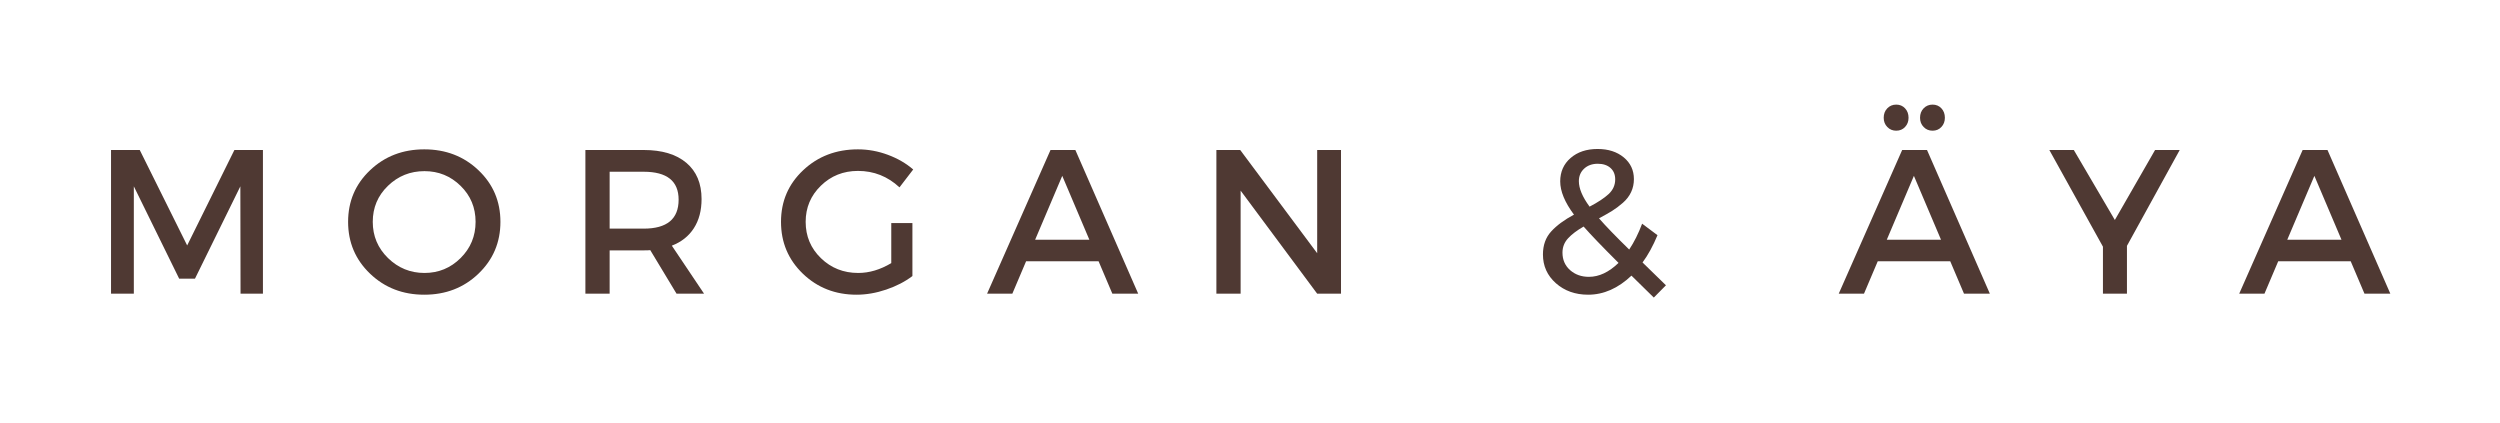
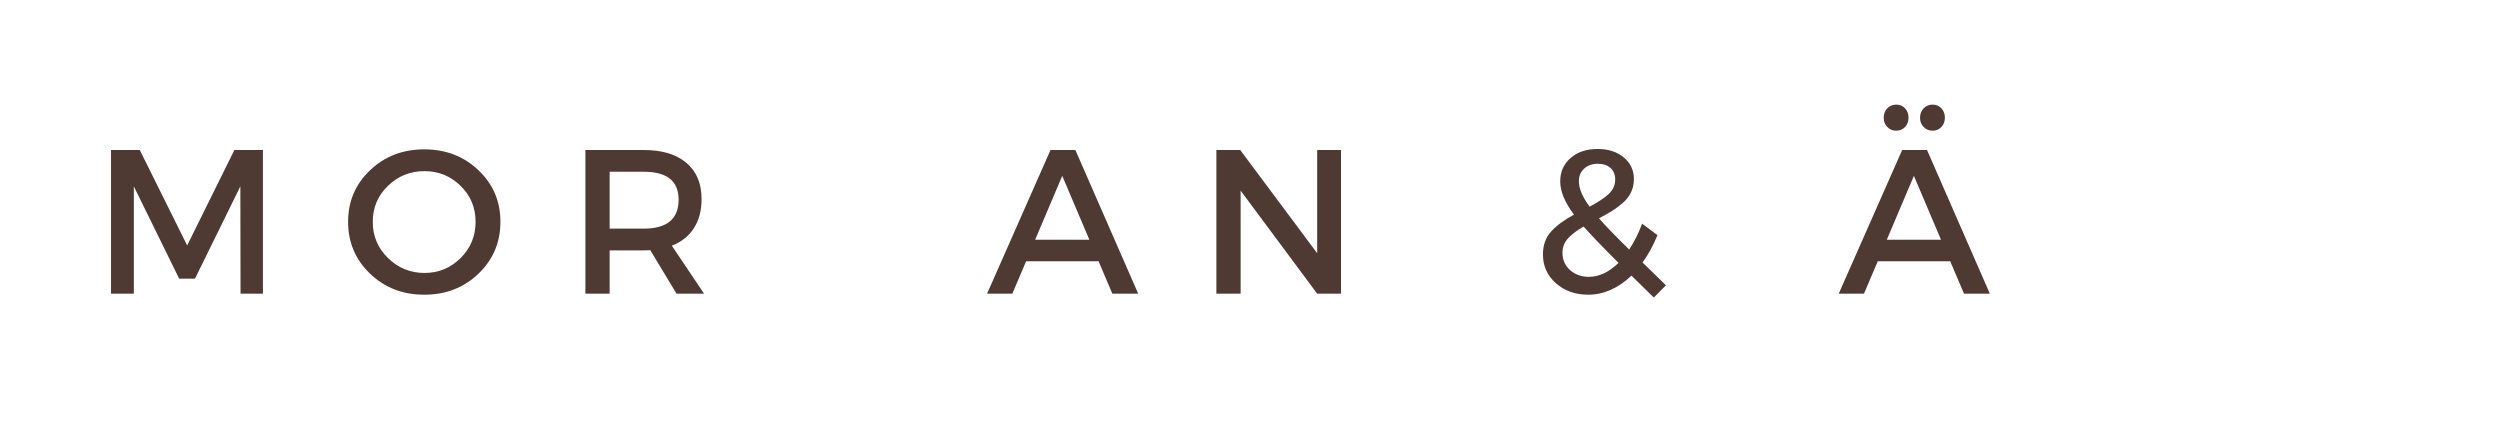
<svg xmlns="http://www.w3.org/2000/svg" version="1.0" preserveAspectRatio="xMidYMid meet" height="191" viewBox="0 0 846 143.25" zoomAndPan="magnify" width="1128">
  <defs>
    <g />
  </defs>
  <g fill-opacity="1" fill="#4f3933">
    <g transform="translate(31.18, 99.384)">
      <g>
        <path d="M 57.797 0 L 50.219 0 L 50.156 -36.328 L 34.797 -5.078 L 29.453 -5.078 L 14.109 -36.328 L 14.109 0 L 6.391 0 L 6.391 -48.625 L 16.109 -48.625 L 32.156 -16.328 L 48.141 -48.625 L 57.797 -48.625 Z M 57.797 0" />
      </g>
    </g>
  </g>
  <g fill-opacity="1" fill="#4f3933">
    <g transform="translate(115.438, 99.384)">
      <g>
        <path d="M 9.797 -41.781 C 14.754 -46.488 20.867 -48.844 28.141 -48.844 C 35.41 -48.844 41.52 -46.488 46.469 -41.781 C 51.426 -37.082 53.906 -31.258 53.906 -24.312 C 53.906 -17.363 51.426 -11.516 46.469 -6.766 C 41.52 -2.023 35.41 0.344 28.141 0.344 C 20.867 0.344 14.754 -2.023 9.797 -6.766 C 4.836 -11.516 2.359 -17.363 2.359 -24.312 C 2.359 -31.258 4.836 -37.082 9.797 -41.781 Z M 28.203 -41.469 C 23.391 -41.469 19.27 -39.812 15.844 -36.5 C 12.414 -33.188 10.703 -29.125 10.703 -24.312 C 10.703 -19.5 12.426 -15.41 15.875 -12.047 C 19.32 -8.691 23.43 -7.016 28.203 -7.016 C 32.973 -7.016 37.047 -8.691 40.422 -12.047 C 43.805 -15.41 45.5 -19.5 45.5 -24.312 C 45.5 -29.125 43.805 -33.188 40.422 -36.5 C 37.047 -39.812 32.973 -41.469 28.203 -41.469 Z M 28.203 -41.469" />
      </g>
    </g>
  </g>
  <g fill-opacity="1" fill="#4f3933">
    <g transform="translate(191.707, 99.384)">
      <g>
        <path d="M 37.234 0 L 28.344 -14.734 C 27.883 -14.68 27.145 -14.656 26.125 -14.656 L 14.594 -14.656 L 14.594 0 L 6.391 0 L 6.391 -48.625 L 26.125 -48.625 C 32.32 -48.625 37.133 -47.176 40.562 -44.281 C 43.988 -41.383 45.703 -37.301 45.703 -32.031 C 45.703 -28.133 44.832 -24.844 43.094 -22.156 C 41.363 -19.469 38.879 -17.5 35.641 -16.25 L 46.547 0 Z M 14.594 -22.016 L 26.125 -22.016 C 34 -22.016 37.938 -25.281 37.938 -31.812 C 37.938 -38.113 34 -41.266 26.125 -41.266 L 14.594 -41.266 Z M 14.594 -22.016" />
      </g>
    </g>
  </g>
  <g fill-opacity="1" fill="#4f3933">
    <g transform="translate(261.933, 99.384)">
      <g>
-         <path d="M 39.672 -23.891 L 46.828 -23.891 L 46.828 -5.969 C 44.328 -4.07 41.375 -2.547 37.969 -1.391 C 34.562 -0.234 31.211 0.344 27.922 0.344 C 20.742 0.344 14.688 -2.023 9.75 -6.766 C 4.82 -11.516 2.359 -17.363 2.359 -24.312 C 2.359 -31.258 4.859 -37.082 9.859 -41.781 C 14.859 -46.488 21.039 -48.844 28.406 -48.844 C 31.832 -48.844 35.203 -48.227 38.516 -47 C 41.828 -45.77 44.688 -44.113 47.094 -42.031 L 42.453 -35.984 C 38.461 -39.691 33.781 -41.547 28.406 -41.547 C 23.457 -41.547 19.27 -39.875 15.844 -36.531 C 12.414 -33.195 10.703 -29.125 10.703 -24.312 C 10.703 -19.445 12.426 -15.348 15.875 -12.016 C 19.32 -8.68 23.523 -7.016 28.484 -7.016 C 32.234 -7.016 35.961 -8.125 39.672 -10.344 Z M 39.672 -23.891" />
-       </g>
+         </g>
    </g>
  </g>
  <g fill-opacity="1" fill="#4f3933">
    <g transform="translate(333.965, 99.384)">
      <g>
        <path d="M 37.797 -10.969 L 13.266 -10.969 L 8.609 0 L 0.062 0 L 21.531 -48.625 L 29.938 -48.625 L 51.203 0 L 42.453 0 Z M 34.672 -18.266 L 25.5 -39.875 L 16.328 -18.266 Z M 34.672 -18.266" />
      </g>
    </g>
  </g>
  <g fill-opacity="1" fill="#4f3933">
    <g transform="translate(405.234, 99.384)">
      <g>
        <path d="M 48.562 0 L 40.5 0 L 14.594 -34.875 L 14.594 0 L 6.391 0 L 6.391 -48.625 L 14.453 -48.625 L 40.5 -13.688 L 40.5 -48.625 L 48.562 -48.625 Z M 48.562 0" />
      </g>
    </g>
  </g>
  <g fill-opacity="1" fill="#4f3933">
    <g transform="translate(480.253, 99.384)">
      <g />
    </g>
  </g>
  <g fill-opacity="1" fill="#4f3933">
    <g transform="translate(518.179, 99.384)">
      <g>
        <path d="M 41.469 1.312 L 33.906 -6.109 C 29.363 -1.805 24.477 0.344 19.25 0.344 C 14.895 0.344 11.254 -0.953 8.328 -3.547 C 5.41 -6.141 3.953 -9.379 3.953 -13.266 C 3.953 -16.422 4.879 -19.016 6.734 -21.047 C 8.586 -23.086 11.16 -24.988 14.453 -26.75 C 11.348 -30.914 9.797 -34.664 9.797 -38 C 9.797 -41.238 10.961 -43.875 13.297 -45.906 C 15.641 -47.945 18.688 -48.969 22.438 -48.969 C 26.051 -48.969 29.004 -48.02 31.297 -46.125 C 33.586 -44.227 34.734 -41.773 34.734 -38.766 C 34.734 -37.191 34.422 -35.734 33.797 -34.391 C 33.172 -33.047 32.234 -31.828 30.984 -30.734 C 29.734 -29.648 28.531 -28.75 27.375 -28.031 C 26.219 -27.312 24.734 -26.469 22.922 -25.5 C 25.234 -22.852 28.641 -19.332 33.141 -14.938 C 34.805 -17.438 36.266 -20.352 37.516 -23.688 L 42.719 -19.797 C 41.195 -16.141 39.508 -13.062 37.656 -10.562 L 45.578 -2.844 Z M 16.109 -38.062 C 16.109 -35.613 17.316 -32.742 19.734 -29.453 C 22.555 -30.93 24.707 -32.352 26.188 -33.719 C 27.664 -35.094 28.406 -36.75 28.406 -38.688 C 28.406 -40.312 27.875 -41.598 26.812 -42.547 C 25.75 -43.492 24.316 -43.969 22.516 -43.969 C 20.609 -43.969 19.062 -43.41 17.875 -42.297 C 16.695 -41.191 16.109 -39.781 16.109 -38.062 Z M 19.516 -5.703 C 22.941 -5.703 26.281 -7.273 29.531 -10.422 C 24.008 -15.93 20.07 -20.031 17.719 -22.719 C 15.445 -21.414 13.688 -20.082 12.438 -18.719 C 11.188 -17.352 10.562 -15.742 10.562 -13.891 C 10.562 -11.484 11.414 -9.516 13.125 -7.984 C 14.844 -6.461 16.973 -5.703 19.516 -5.703 Z M 19.516 -5.703" />
      </g>
    </g>
  </g>
  <g fill-opacity="1" fill="#4f3933">
    <g transform="translate(584.237, 99.384)">
      <g />
    </g>
  </g>
  <g fill-opacity="1" fill="#4f3933">
    <g transform="translate(622.164, 99.384)">
      <g>
        <path d="M 22.5 -56.406 C 21.719 -55.57 20.723 -55.156 19.516 -55.156 C 18.316 -55.156 17.312 -55.57 16.5 -56.406 C 15.688 -57.238 15.281 -58.281 15.281 -59.531 C 15.281 -60.832 15.688 -61.898 16.5 -62.734 C 17.312 -63.566 18.316 -63.984 19.516 -63.984 C 20.723 -63.984 21.719 -63.566 22.5 -62.734 C 23.289 -61.898 23.688 -60.832 23.688 -59.531 C 23.688 -58.281 23.289 -57.238 22.5 -56.406 Z M 34.797 -56.406 C 34.016 -55.57 33.02 -55.156 31.812 -55.156 C 30.613 -55.156 29.609 -55.57 28.797 -56.406 C 27.984 -57.238 27.578 -58.281 27.578 -59.531 C 27.578 -60.832 27.984 -61.898 28.797 -62.734 C 29.609 -63.566 30.613 -63.984 31.812 -63.984 C 33.02 -63.984 34.016 -63.566 34.797 -62.734 C 35.586 -61.898 35.984 -60.832 35.984 -59.531 C 35.984 -58.281 35.586 -57.238 34.797 -56.406 Z M 37.797 -10.969 L 13.266 -10.969 L 8.609 0 L 0.062 0 L 21.531 -48.625 L 29.938 -48.625 L 51.203 0 L 42.453 0 Z M 34.672 -18.266 L 25.5 -39.875 L 16.328 -18.266 Z M 34.672 -18.266" />
      </g>
    </g>
  </g>
  <g fill-opacity="1" fill="#4f3933">
    <g transform="translate(693.432, 99.384)">
      <g>
-         <path d="M 26.328 -16.188 L 26.328 0 L 18.203 0 L 18.203 -15.906 L 0.062 -48.625 L 8.344 -48.625 L 22.234 -24.938 L 35.844 -48.625 L 44.188 -48.625 Z M 26.328 -16.188" />
-       </g>
+         </g>
    </g>
  </g>
  <g fill-opacity="1" fill="#4f3933">
    <g transform="translate(757.684, 99.384)">
      <g>
-         <path d="M 37.797 -10.969 L 13.266 -10.969 L 8.609 0 L 0.062 0 L 21.531 -48.625 L 29.938 -48.625 L 51.203 0 L 42.453 0 Z M 34.672 -18.266 L 25.5 -39.875 L 16.328 -18.266 Z M 34.672 -18.266" />
-       </g>
+         </g>
    </g>
  </g>
</svg>